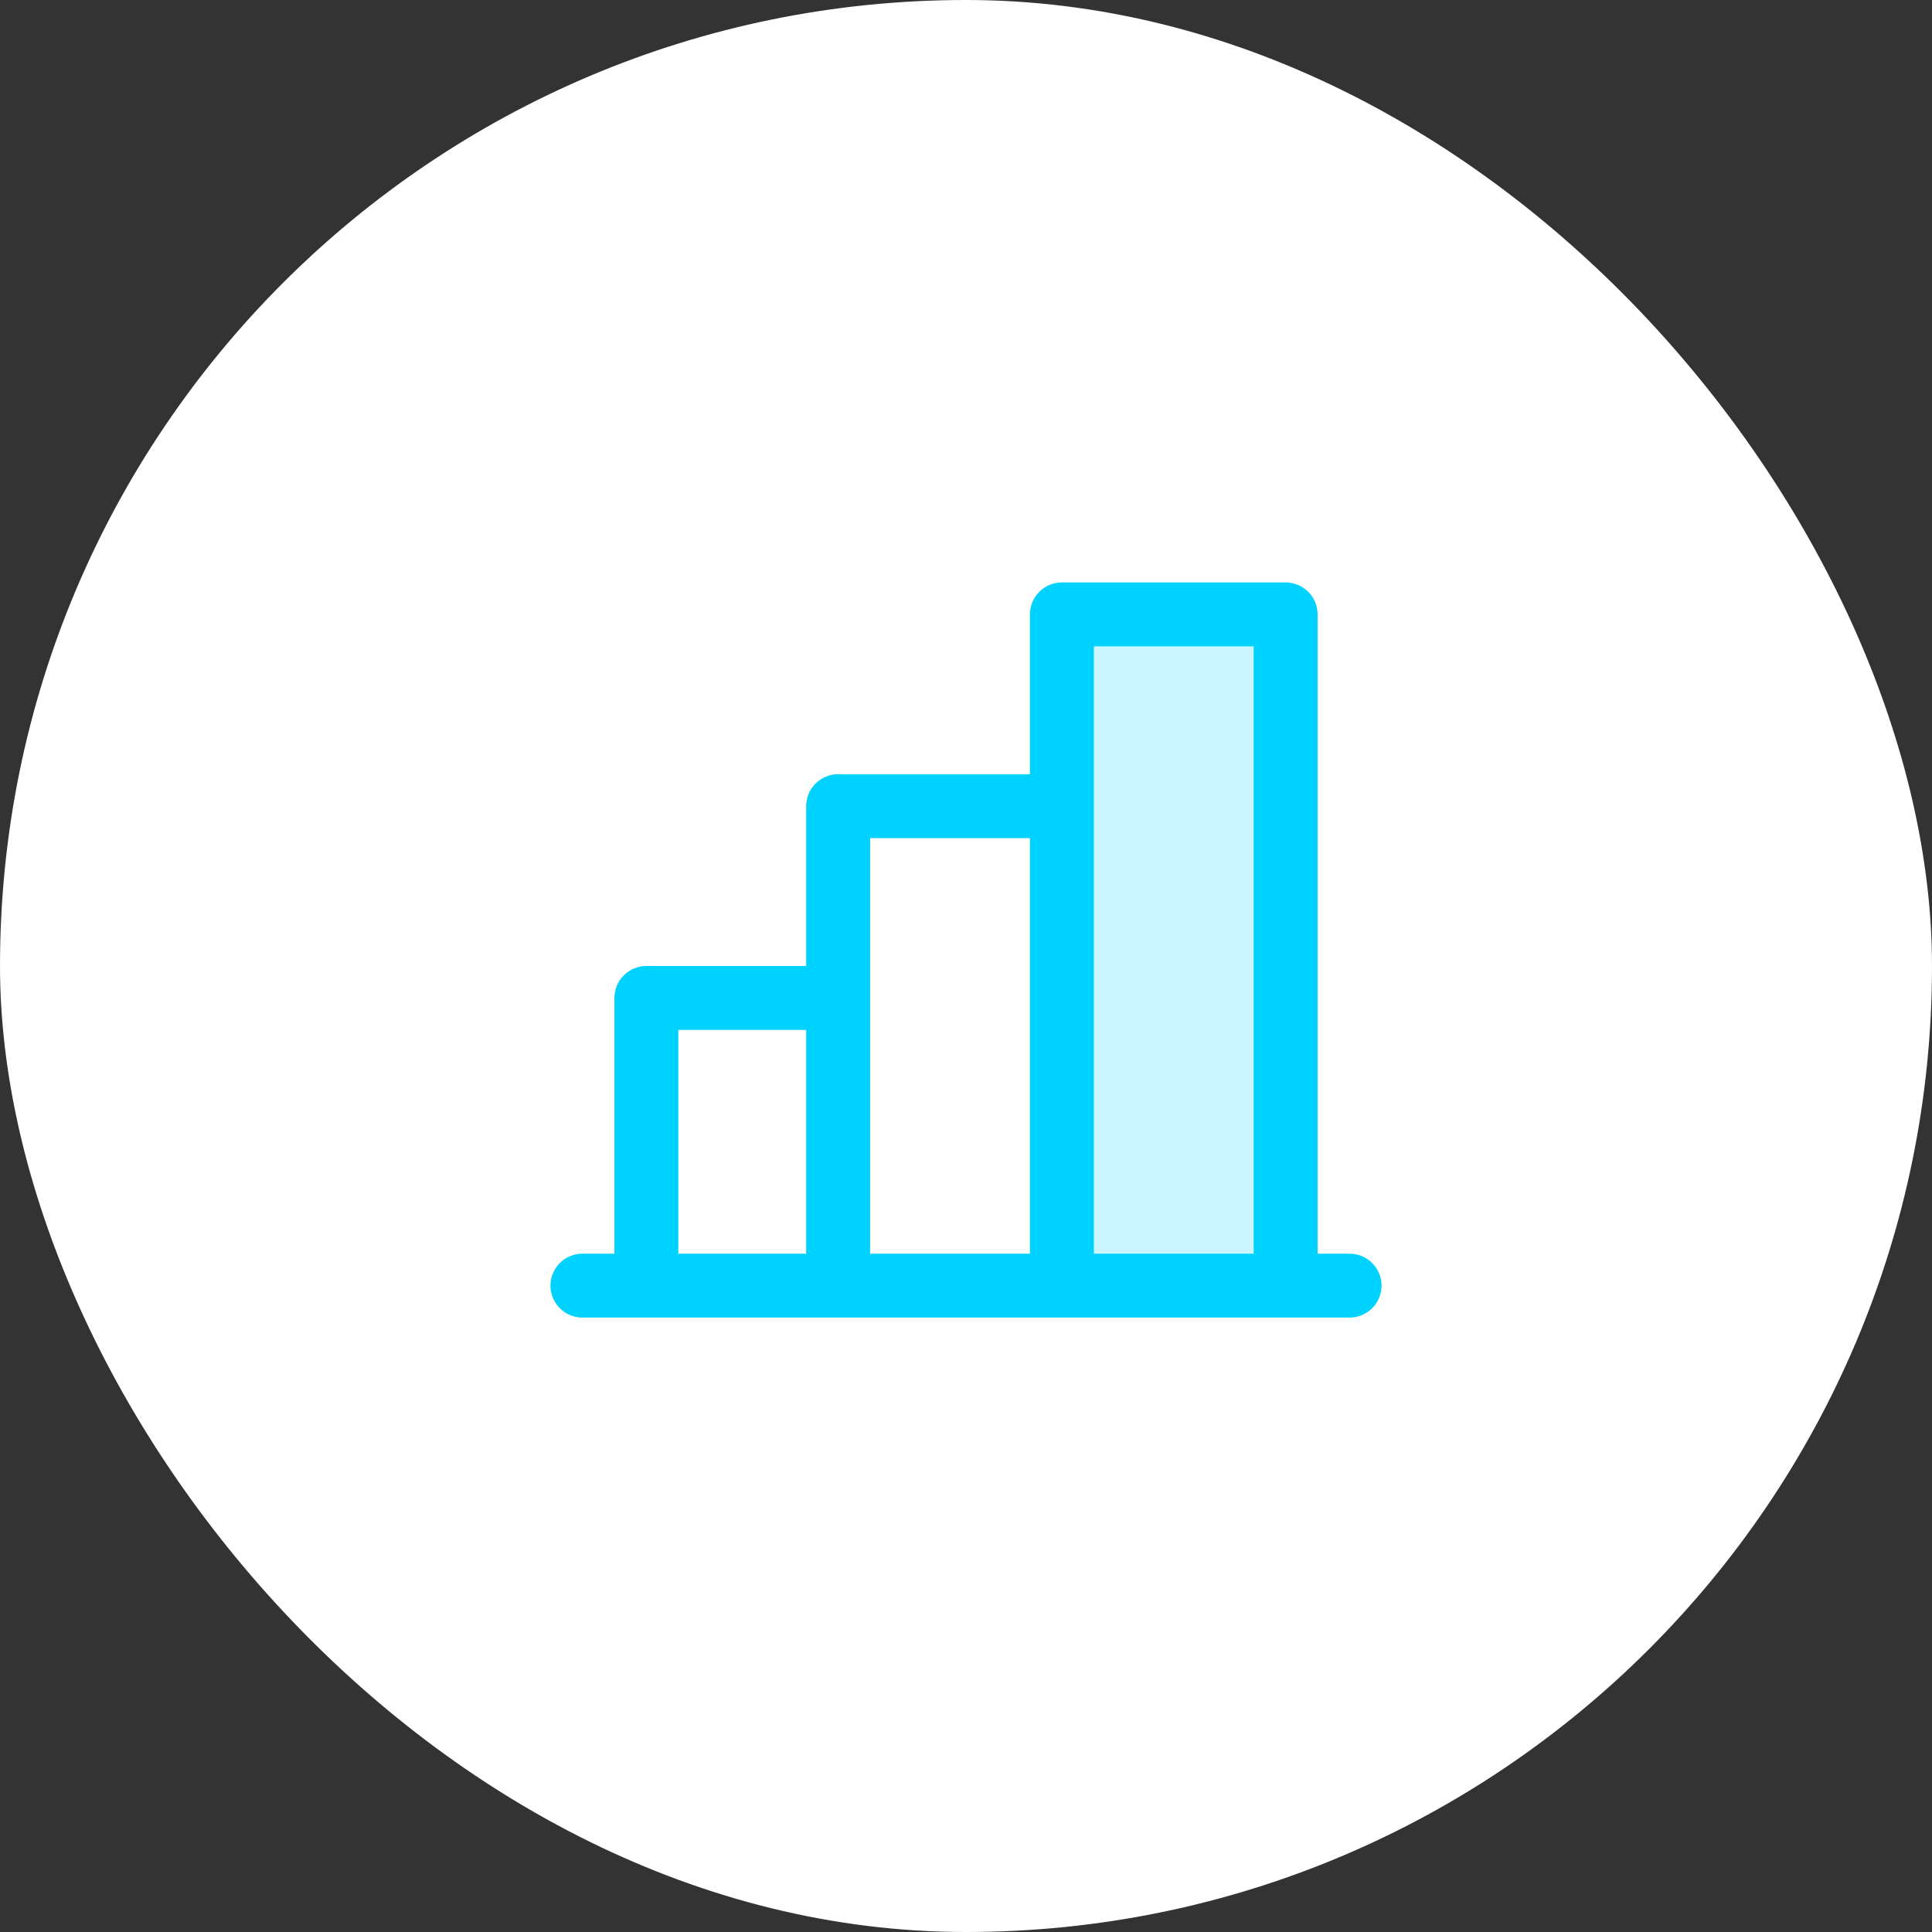
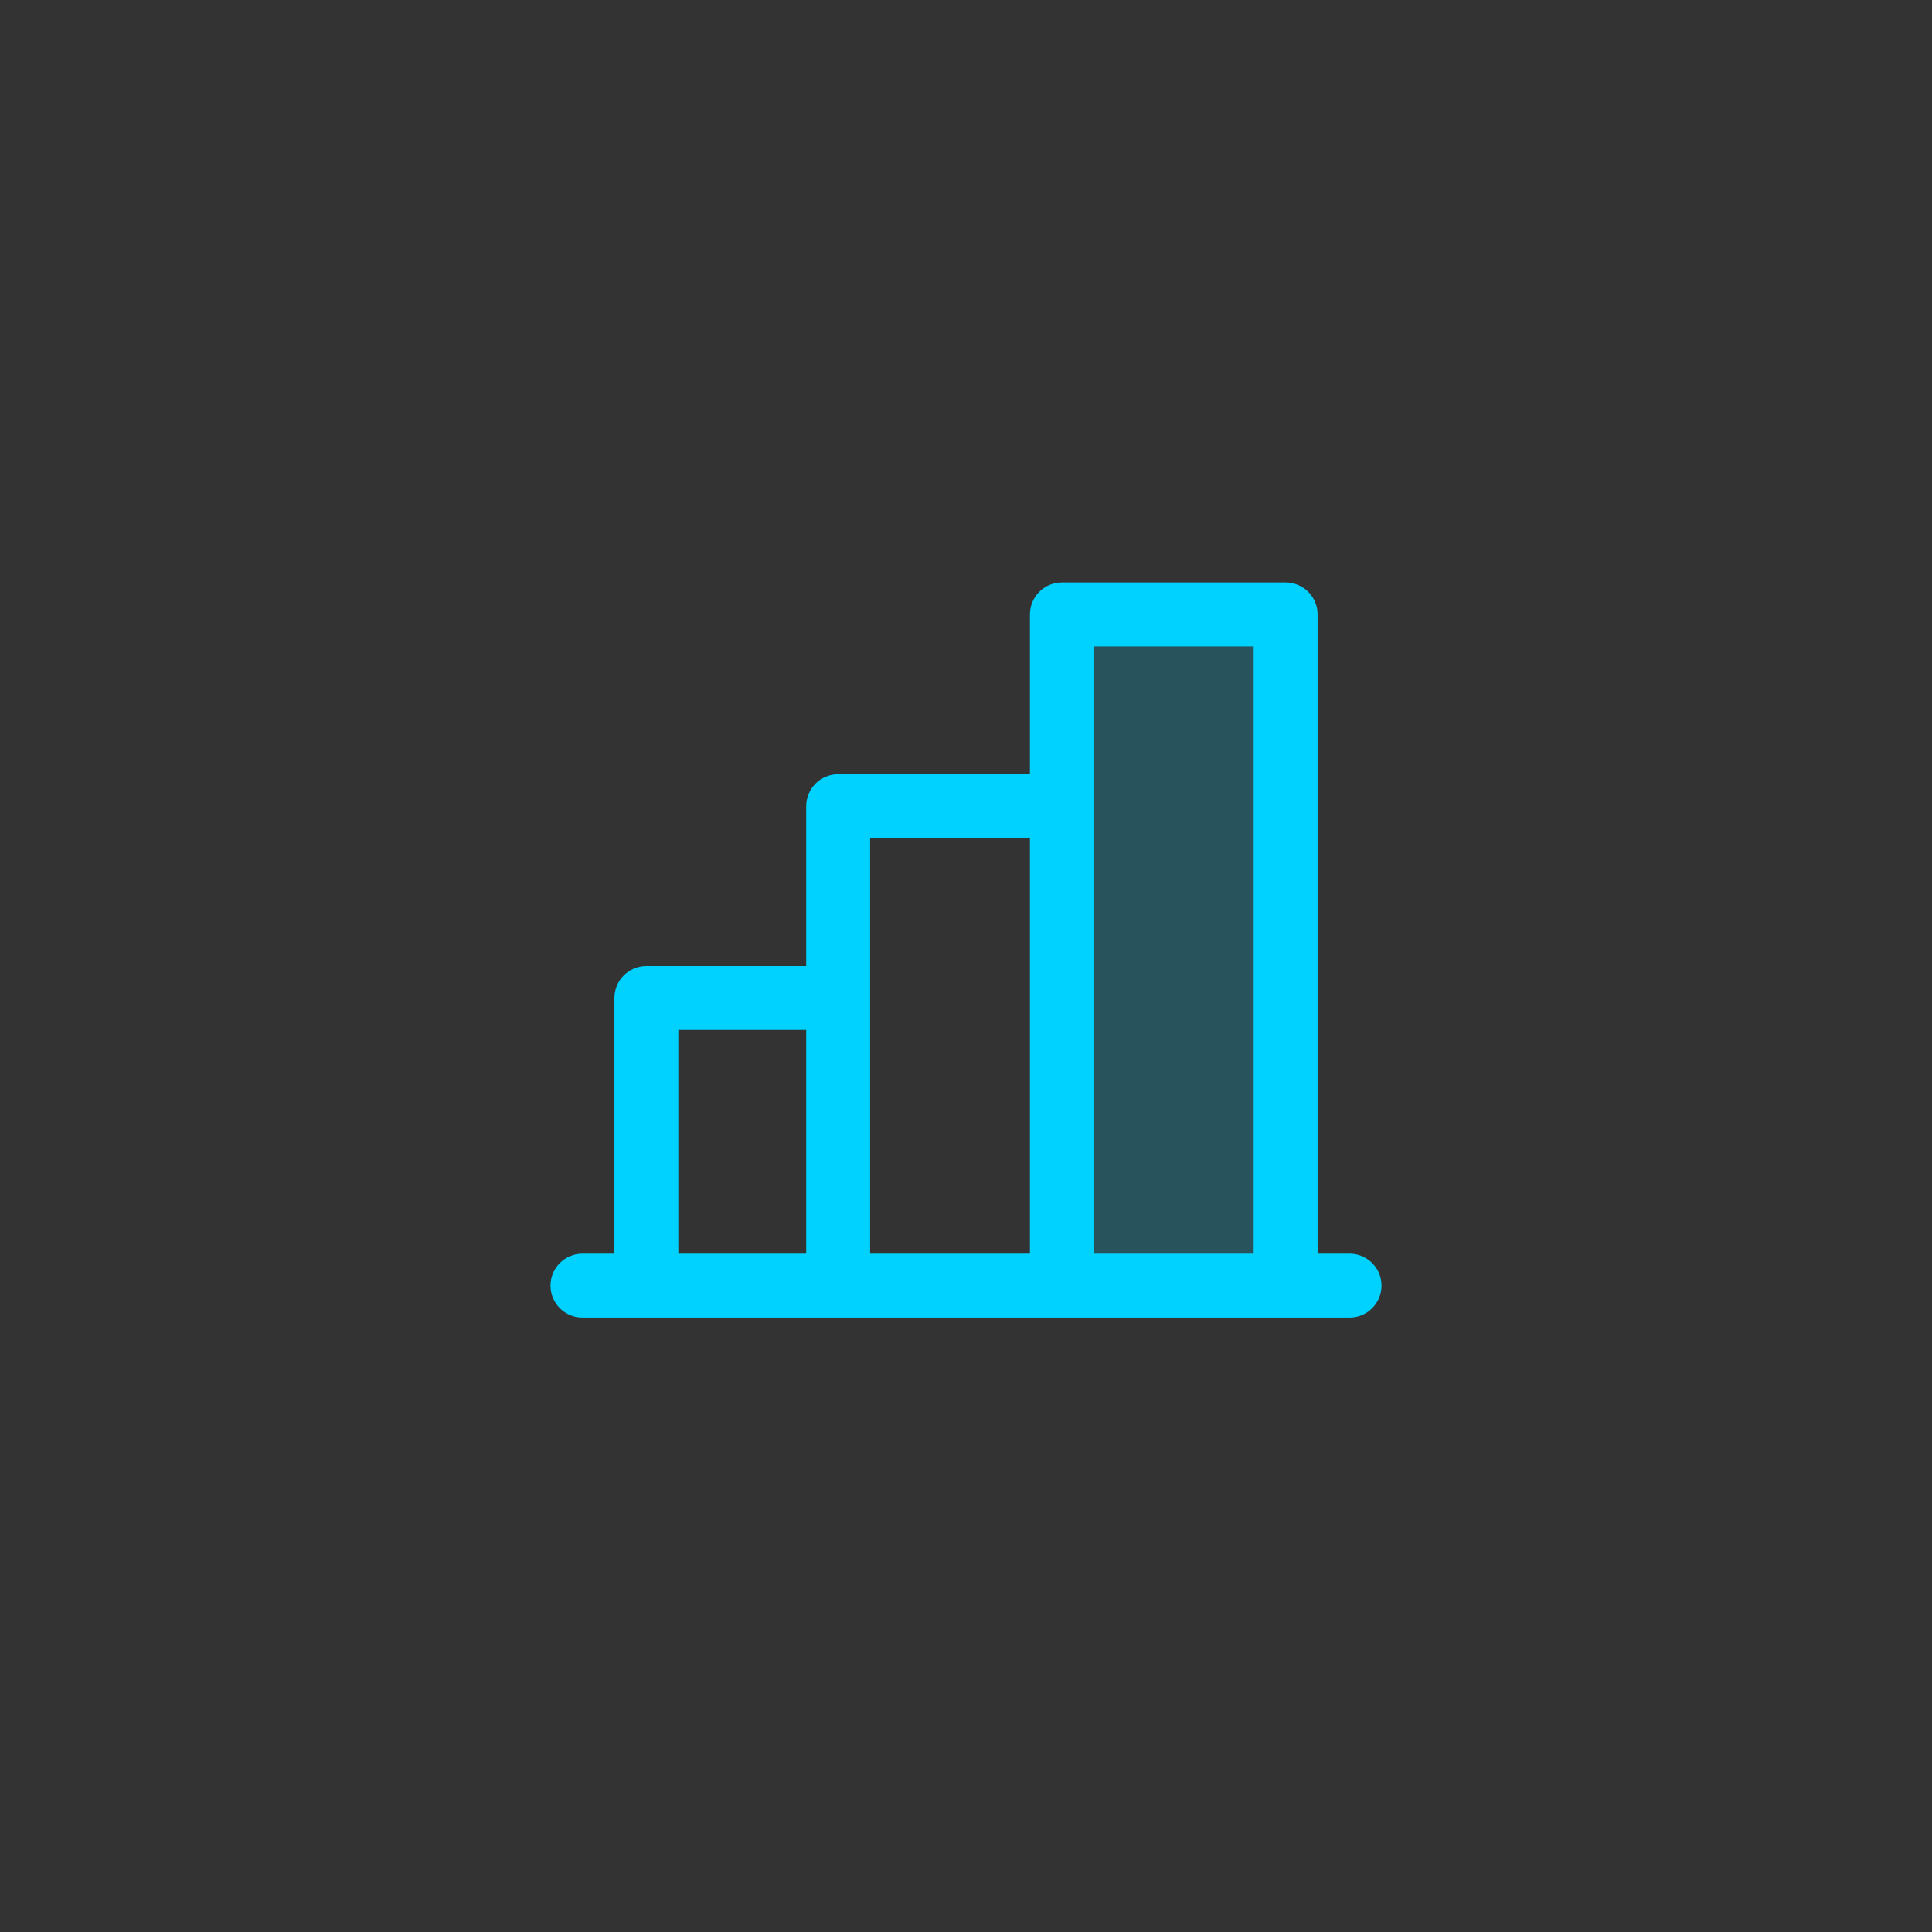
<svg xmlns="http://www.w3.org/2000/svg" width="68" height="68" viewBox="0 0 68 68" fill="none">
  <rect x="0" y="0" width="68" height="68" fill="#333333" stroke="none" />
-   <rect width="68" height="68" rx="34" fill="white" />
-   <path opacity="0.2" d="M45.25 21.625V45.25H37.375V21.625H45.25Z" fill="#00D2FF" />
+   <path opacity="0.2" d="M45.25 21.625V45.25H37.375V21.625H45.25" fill="#00D2FF" />
  <path d="M47.5 44.125H46.375V21.625C46.375 21.327 46.257 21.041 46.045 20.829C45.834 20.619 45.548 20.5 45.25 20.5H37.375C37.077 20.5 36.791 20.619 36.58 20.829C36.368 21.041 36.25 21.327 36.25 21.625V27.25H29.5C29.202 27.25 28.916 27.369 28.704 27.579C28.494 27.791 28.375 28.077 28.375 28.375V34H22.75C22.452 34 22.166 34.118 21.954 34.33C21.744 34.541 21.625 34.827 21.625 35.125V44.125H20.5C20.202 44.125 19.916 44.243 19.704 44.455C19.494 44.666 19.375 44.952 19.375 45.25C19.375 45.548 19.494 45.834 19.704 46.045C19.916 46.257 20.202 46.375 20.5 46.375H47.5C47.798 46.375 48.084 46.257 48.295 46.045C48.507 45.834 48.625 45.548 48.625 45.25C48.625 44.952 48.507 44.666 48.295 44.455C48.084 44.243 47.798 44.125 47.5 44.125ZM38.5 22.75H44.125V44.125H38.5V22.75ZM30.625 29.5H36.25V44.125H30.625V29.5ZM23.875 36.25H28.375V44.125H23.875V36.25Z" fill="#00D2FF" />
</svg>